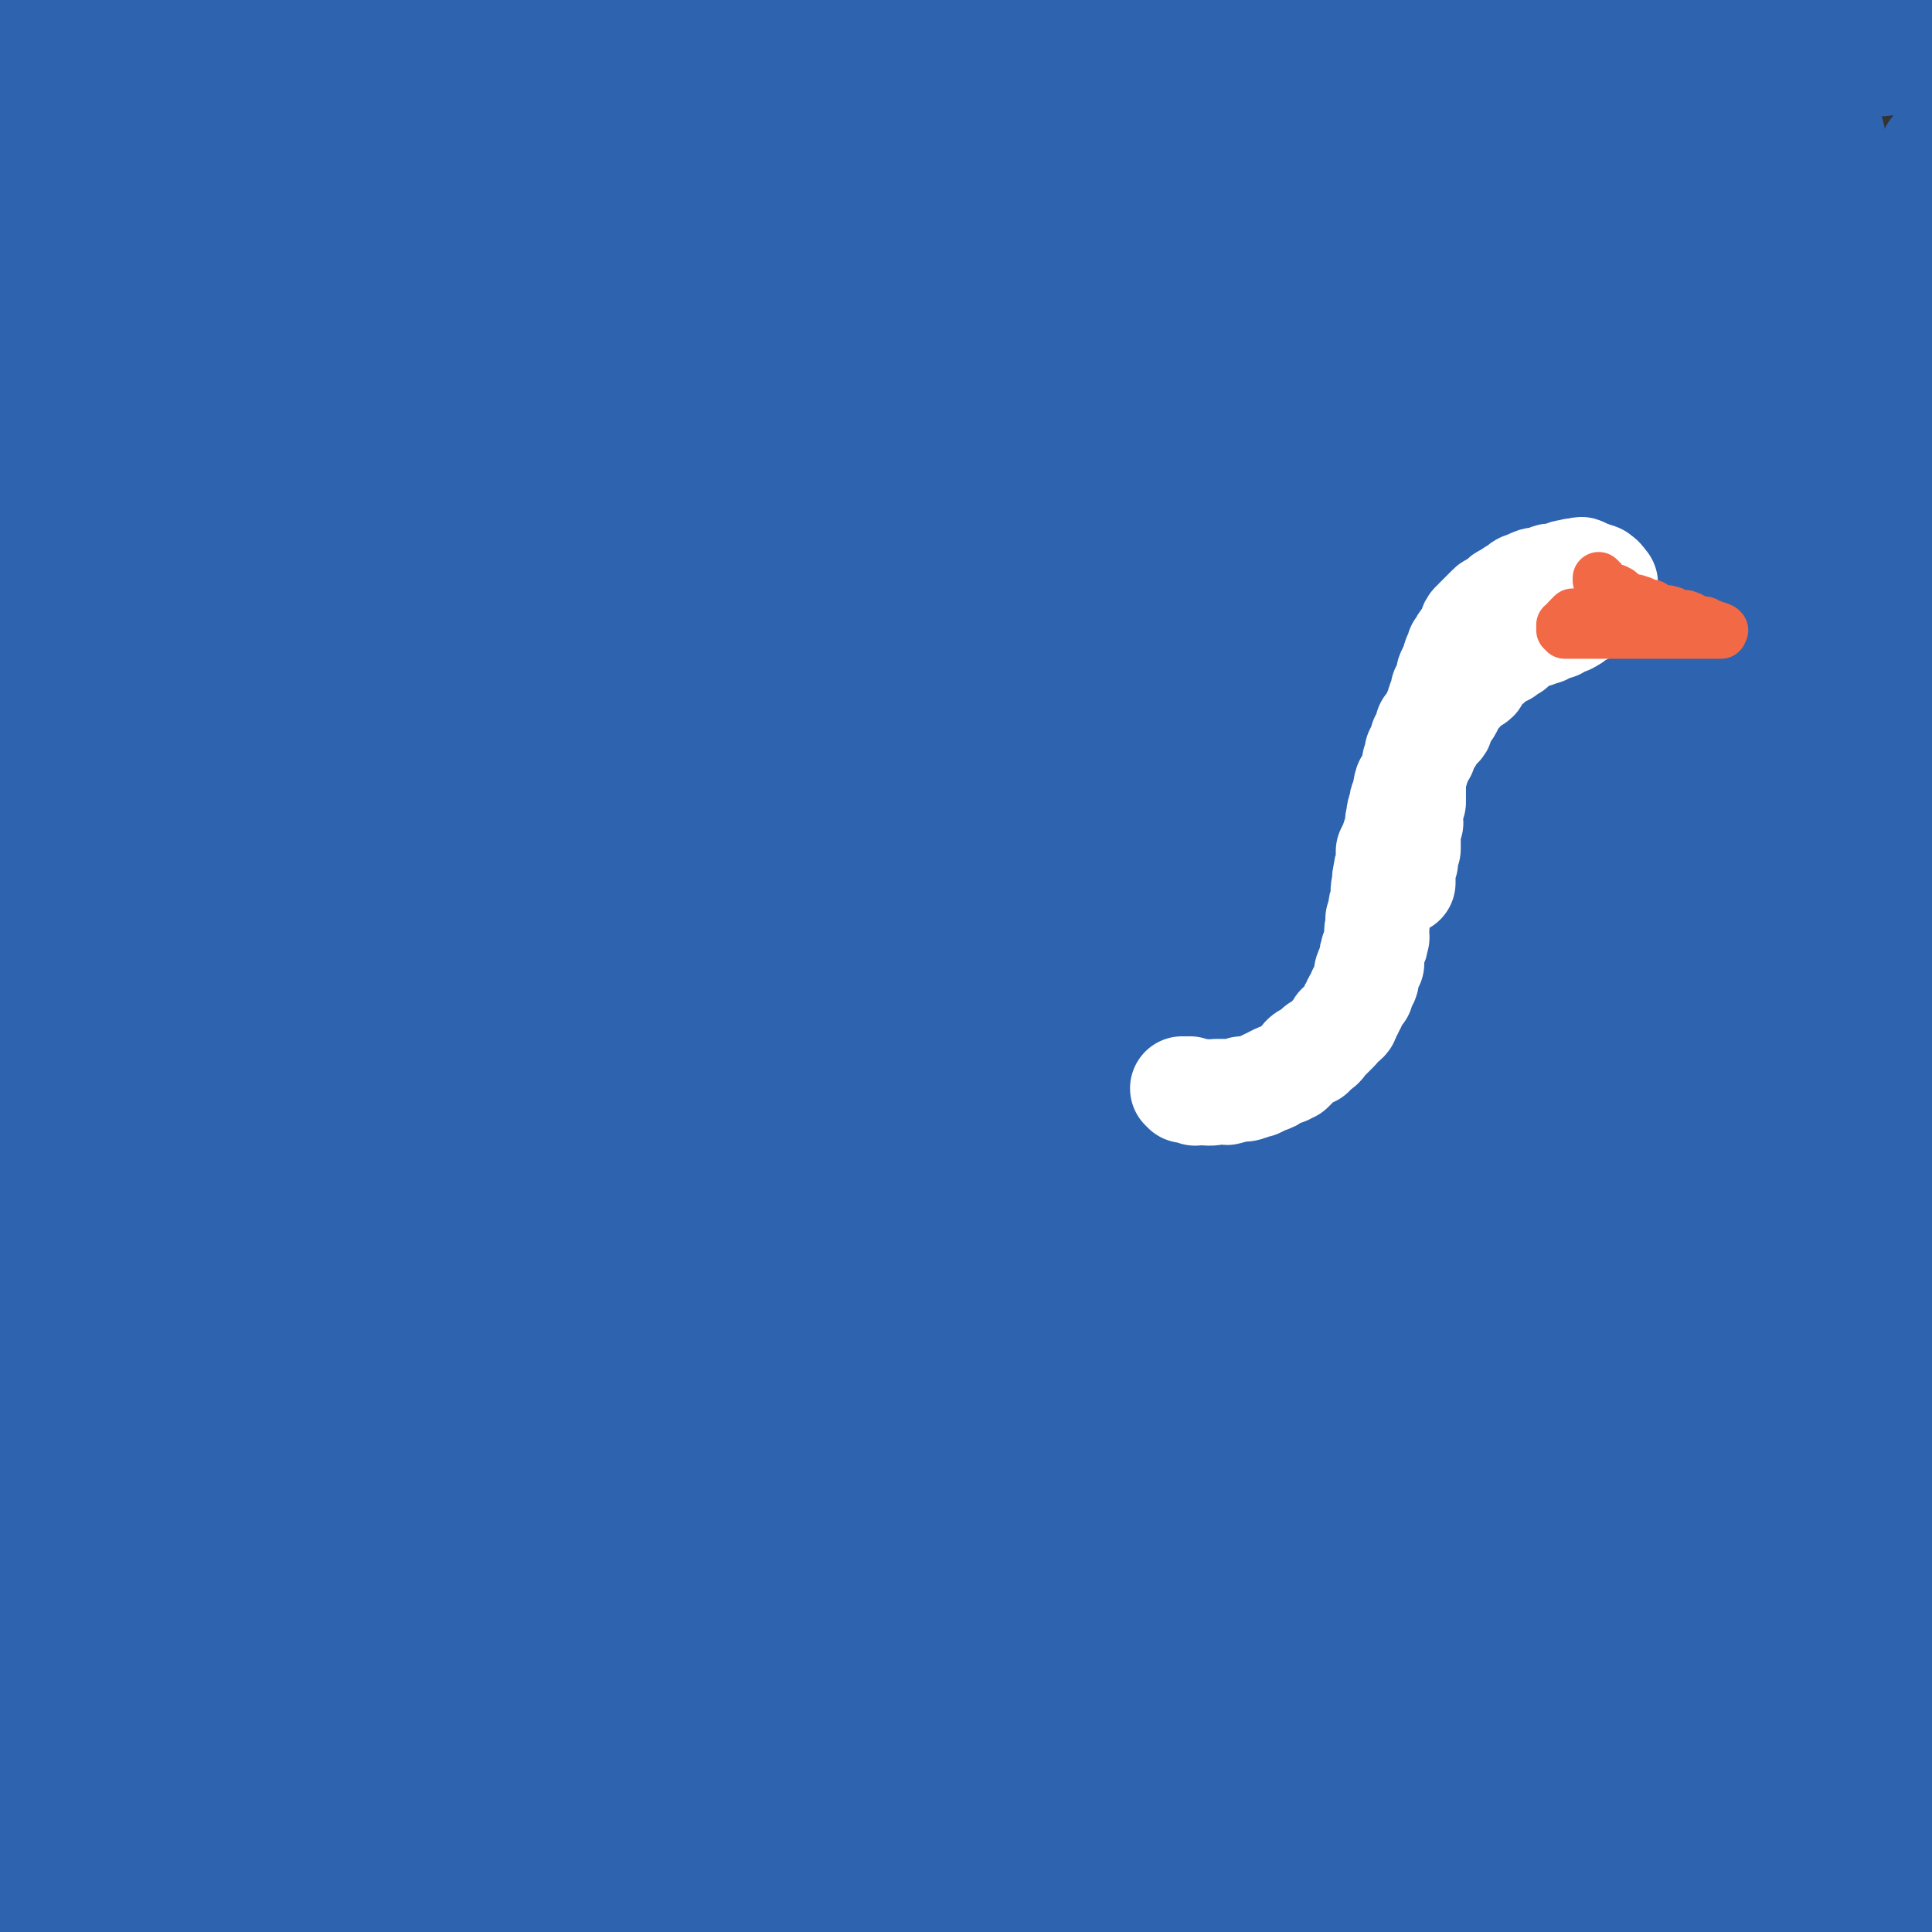
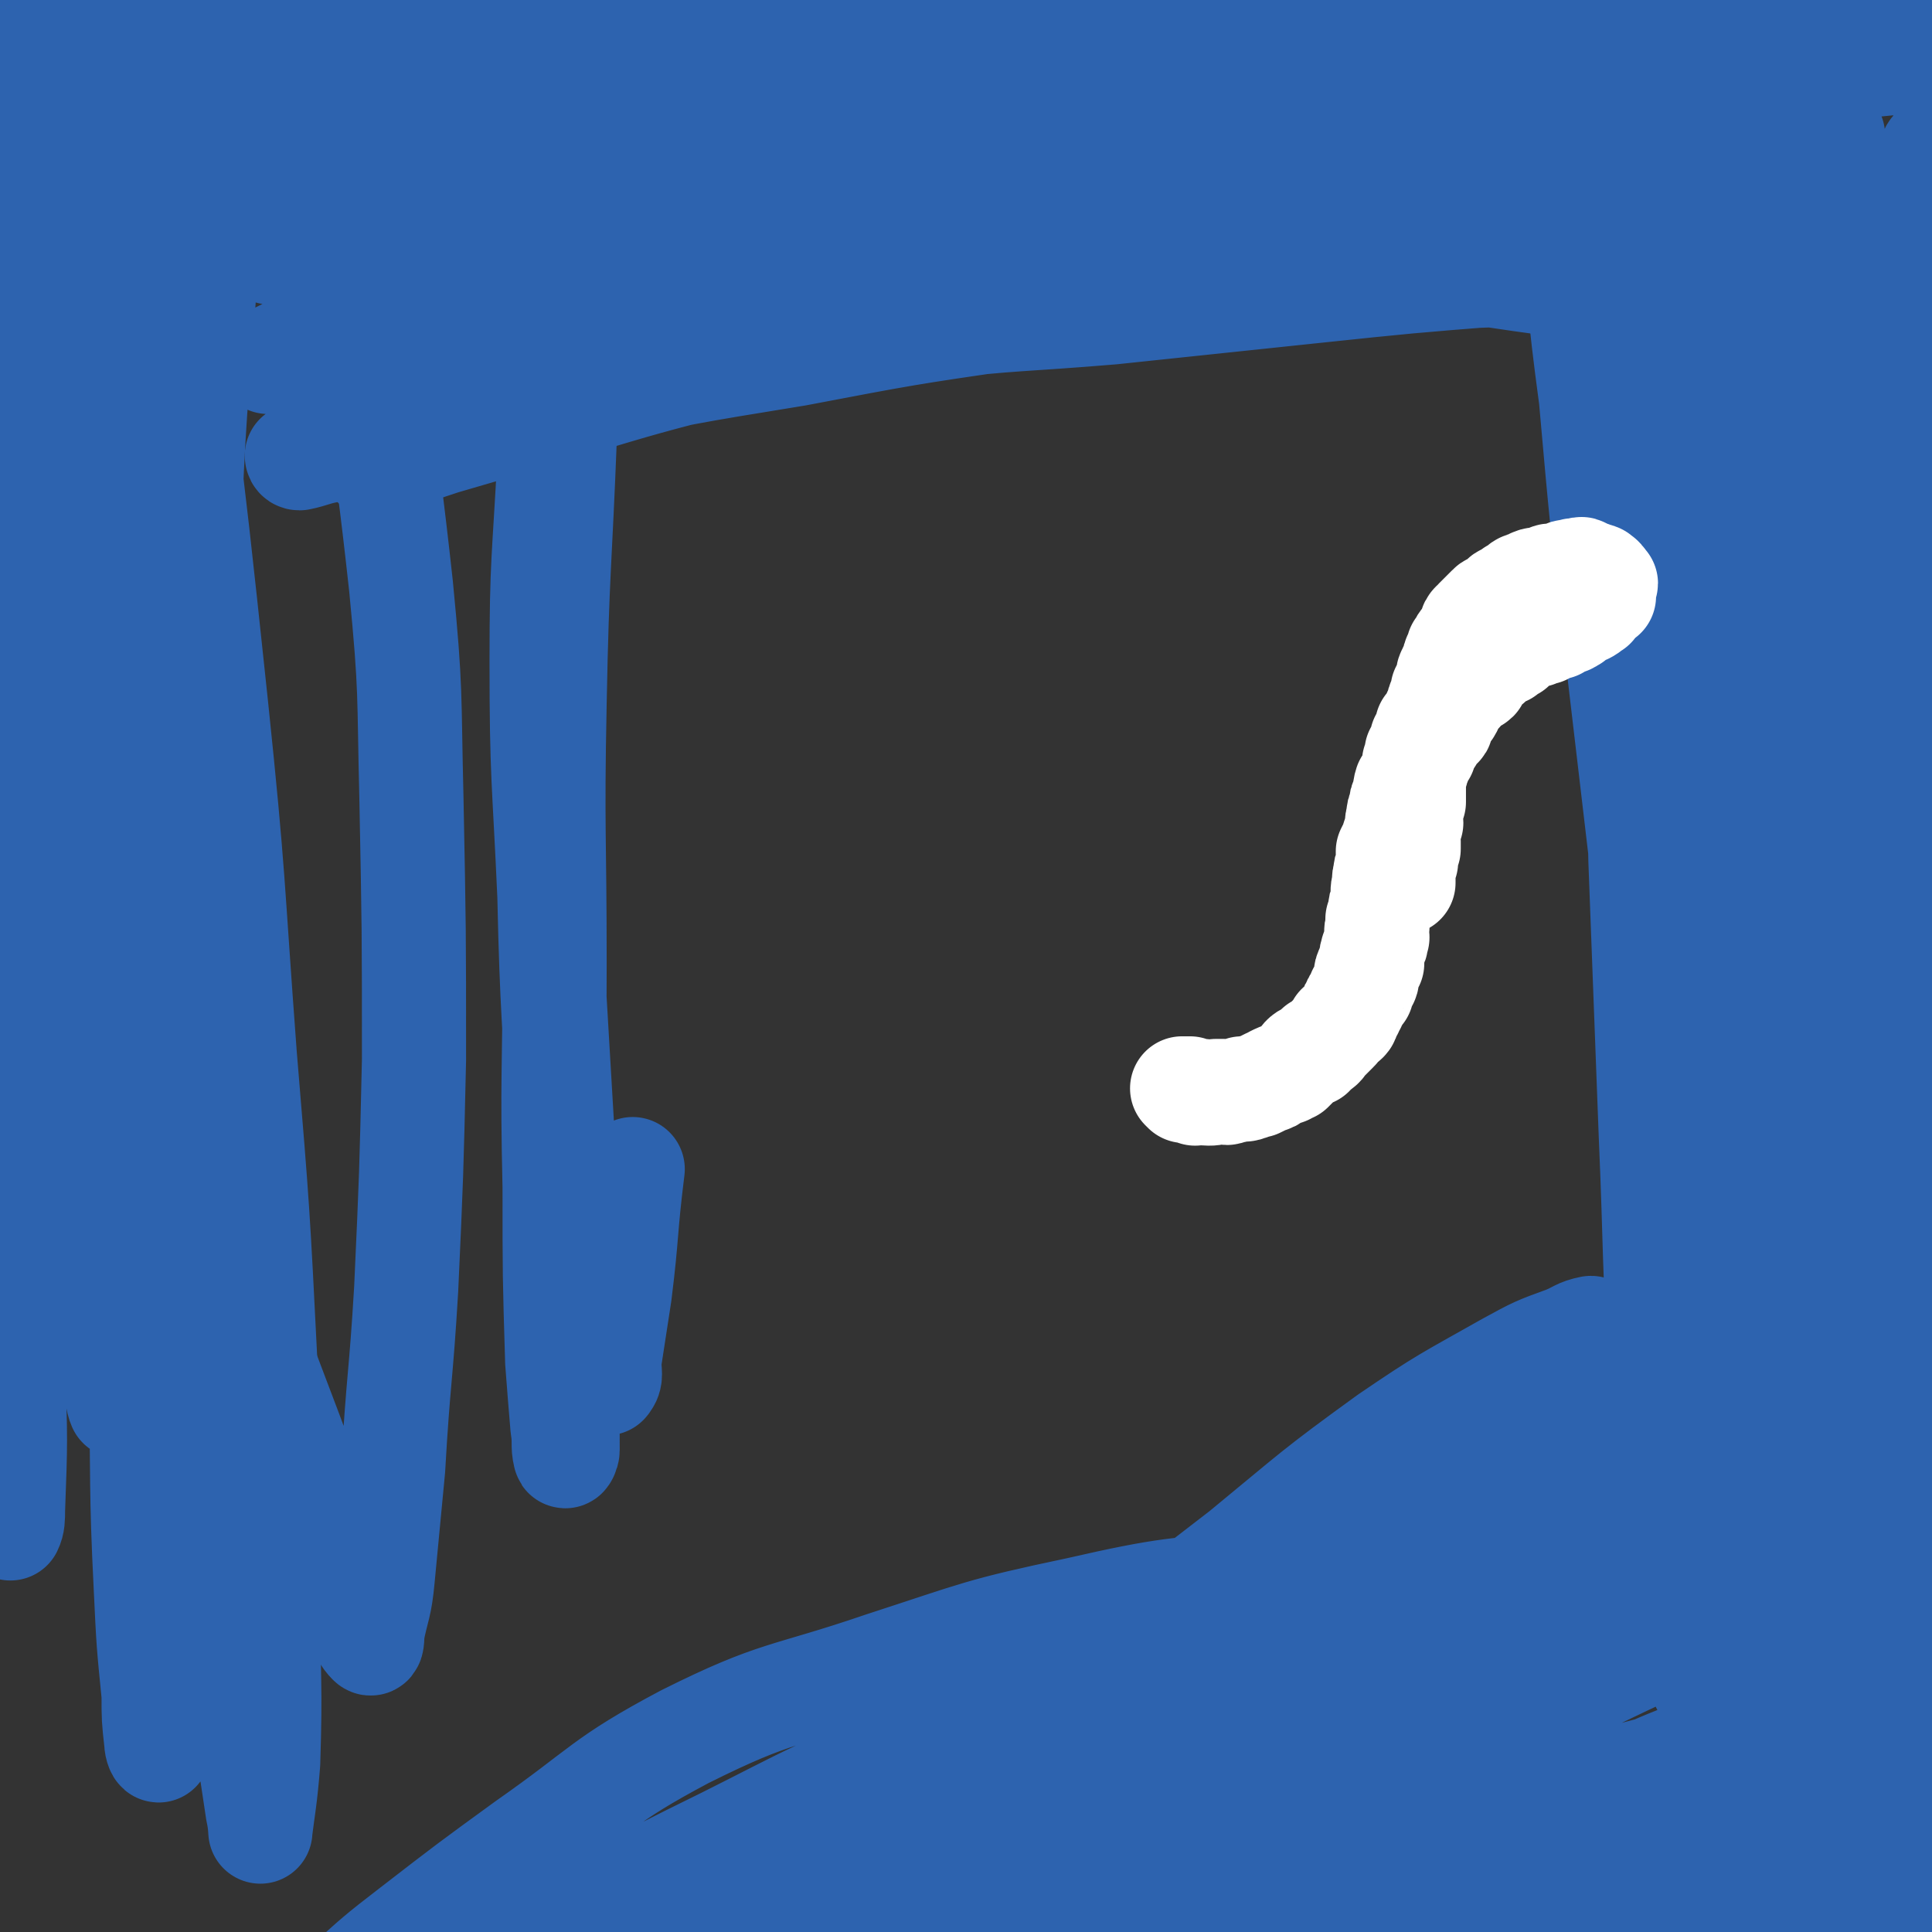
<svg xmlns="http://www.w3.org/2000/svg" viewBox="0 0 742 742" version="1.1">
  <rect x="0" y="0" width="742" height="742" fill="#333333" stroke="none" />
  <g fill="none" stroke="#2D63AF" stroke-width="40" stroke-linecap="round" stroke-linejoin="round">
    <path d="M67,412c0,0 0,-1 -1,-1 -1,1 -1,2 -3,3 -1,1 -1,1 -2,0 -1,0 -1,-1 -1,-2 -2,-11 -2,-11 -3,-22 -2,-18 -3,-18 -4,-37 -1,-43 -2,-43 -1,-86 1,-40 1,-40 4,-80 2,-36 0,-36 5,-72 3,-25 5,-25 11,-50 3,-13 2,-14 7,-26 1,-4 4,-10 5,-8 1,5 -1,11 -2,21 -2,26 -2,26 -3,52 -3,45 -4,45 -6,91 -2,53 -1,53 -3,107 -3,48 -3,48 -6,96 -3,38 -3,38 -7,76 -2,21 -2,21 -6,42 -2,10 -2,10 -4,20 -1,2 -1,5 -1,4 -1,-2 -1,-5 -2,-11 -2,-34 -1,-34 -5,-68 -4,-42 -6,-42 -10,-84 -4,-44 -4,-44 -7,-88 -4,-46 -4,-46 -7,-92 -2,-41 -2,-41 -4,-81 -1,-32 0,-32 -1,-64 0,-14 1,-14 1,-29 0,-8 0,-11 0,-16 0,-2 0,2 0,4 -1,30 -2,30 -3,60 -1,47 -1,47 -2,94 -1,57 -1,57 -1,115 -1,54 -1,54 -2,107 0,45 0,45 -1,91 -1,32 -1,32 -1,63 -1,18 -1,18 0,35 0,4 1,4 2,9 0,1 1,2 1,2 1,-2 1,-4 1,-7 1,-27 1,-27 0,-55 -1,-43 0,-43 -2,-86 -3,-49 -5,-49 -7,-98 -3,-49 -3,-49 -4,-98 -1,-45 -1,-45 0,-90 1,-38 -1,-38 3,-76 2,-23 3,-22 8,-44 4,-15 3,-15 8,-29 2,-4 4,-9 5,-7 4,4 3,10 5,20 3,28 3,28 6,56 5,52 6,51 10,103 5,59 4,59 7,119 3,65 3,65 6,130 2,52 2,52 4,104 1,41 0,41 2,81 1,21 1,21 3,41 0,9 0,9 1,18 0,2 1,4 1,3 1,-12 1,-14 1,-28 -1,-32 -2,-32 -3,-64 -3,-50 -2,-50 -6,-100 -4,-54 -6,-54 -9,-108 -3,-46 -3,-46 -4,-92 -1,-44 -2,-44 -1,-87 0,-30 1,-30 3,-60 2,-26 1,-26 4,-52 1,-14 1,-14 4,-29 1,-4 2,-6 3,-8 1,-1 1,2 2,4 3,13 3,13 5,26 4,32 4,33 8,65 8,66 8,66 15,132 7,67 6,67 11,134 5,60 5,60 8,120 2,45 0,45 1,89 0,32 1,32 0,63 -1,13 -2,18 -3,26 0,2 0,-3 -1,-7 -3,-20 -3,-20 -6,-40 -7,-42 -6,-42 -14,-84 -10,-57 -12,-57 -21,-114 -10,-55 -9,-55 -17,-110 -7,-52 -8,-52 -13,-105 -4,-44 -3,-44 -3,-88 0,-40 -1,-40 2,-79 2,-33 4,-33 7,-65 " />
    <path d="M138,99c0,0 -1,-1 -1,-1 8,62 10,63 17,127 4,41 3,41 4,81 1,51 1,51 1,101 -1,44 -1,44 -3,88 -2,34 -3,34 -5,69 -2,21 -2,21 -4,42 -1,11 -2,11 -4,21 0,2 0,5 -1,4 -2,-2 -3,-4 -5,-9 -7,-17 -6,-17 -12,-35 -23,-65 -26,-65 -46,-131 -13,-46 -10,-47 -19,-94 -9,-44 -10,-44 -15,-89 -6,-42 -6,-42 -7,-85 -1,-39 1,-39 4,-78 4,-32 4,-32 10,-63 3,-17 4,-17 9,-34 " />
-     <path d="M155,103c0,0 -1,-1 -1,-1 5,44 7,45 10,90 3,43 2,43 2,87 0,49 0,49 -2,99 -1,37 -1,37 -4,75 -2,27 -1,27 -5,54 -2,10 -3,10 -7,20 -1,5 -2,8 -5,8 -2,0 -4,-3 -5,-7 -10,-26 -10,-26 -18,-53 -11,-36 -12,-35 -21,-72 -10,-41 -10,-41 -17,-83 -6,-41 -6,-41 -10,-83 -3,-37 -3,-37 -3,-75 0,-30 0,-30 3,-59 1,-18 2,-18 6,-35 3,-9 3,-9 7,-19 1,-3 1,-4 2,-5 1,-1 2,1 3,2 6,24 6,24 10,48 7,37 8,37 13,74 7,47 6,47 11,95 6,54 6,54 11,108 4,46 3,46 7,93 3,40 4,40 6,80 2,22 1,22 2,44 0,13 0,13 1,27 0,4 0,8 0,8 0,0 0,-5 -1,-9 -3,-21 -3,-21 -6,-41 -7,-39 -8,-39 -14,-79 -8,-50 -8,-50 -14,-100 -6,-47 -6,-47 -10,-94 -4,-44 -4,-44 -7,-89 -1,-36 -2,-37 -1,-73 0,-31 1,-31 3,-62 1,-20 2,-20 4,-40 1,-11 1,-11 2,-22 0,0 0,0 0,0 0,-1 0,0 0,0 1,13 1,13 1,26 2,42 1,42 3,83 3,50 3,50 6,100 4,48 4,48 8,96 3,47 3,47 6,94 2,37 1,37 4,74 2,28 3,28 5,56 1,15 0,15 0,29 1,7 1,7 1,14 0,0 0,0 0,0 0,-2 0,-2 0,-4 -5,-32 -6,-32 -11,-64 -8,-42 -7,-42 -16,-83 -8,-43 -10,-42 -18,-85 -8,-45 -7,-45 -14,-89 -5,-40 -6,-40 -10,-80 -4,-35 -3,-35 -5,-71 -1,-28 -1,-28 -1,-55 0,-25 0,-25 1,-50 " />
    <path d="M187,19c0,0 -1,-1 -1,-1 14,14 16,15 30,30 6,6 6,6 10,13 2,3 2,4 1,7 -2,5 -2,6 -6,8 -8,5 -9,5 -19,6 -17,3 -18,3 -36,2 -20,-1 -21,-1 -41,-6 -21,-4 -22,-3 -42,-12 -18,-8 -17,-10 -34,-20 -13,-9 -13,-8 -25,-18 -8,-6 -9,-6 -15,-14 -3,-3 -3,-5 -2,-8 1,-4 3,-4 7,-5 11,-2 11,-1 22,-1 22,-2 22,-3 43,-3 34,-1 34,0 67,1 31,1 31,1 62,4 30,2 30,1 59,5 29,4 29,5 58,9 27,4 27,4 54,6 23,2 23,1 47,2 15,0 15,0 29,0 10,0 10,0 20,-1 4,-1 7,0 8,-1 1,-1 -2,-2 -4,-2 -9,-4 -8,-5 -17,-7 -17,-4 -17,-3 -35,-5 -26,-3 -26,-4 -53,-5 -28,-2 -28,-2 -56,-2 -29,0 -29,1 -59,3 -26,1 -26,0 -52,3 -27,5 -27,7 -54,12 -21,5 -21,4 -43,8 -15,3 -15,3 -30,6 -7,2 -7,3 -14,5 -3,0 -3,0 -7,1 0,0 -1,0 -1,0 4,0 5,1 9,1 13,0 13,-1 25,-1 23,0 23,0 47,0 35,-1 35,-2 70,-2 35,-1 35,0 70,0 36,0 36,-1 72,0 33,1 33,2 66,4 30,2 30,1 60,4 24,2 24,2 49,5 16,2 16,2 33,3 7,1 7,1 14,2 3,0 6,0 7,0 0,0 -3,0 -6,0 -17,-2 -17,-3 -33,-5 -24,-2 -24,-1 -48,-4 -30,-2 -30,-4 -60,-5 -32,-1 -32,0 -64,1 -30,0 -30,0 -60,1 -30,1 -30,1 -60,3 -26,1 -26,1 -51,2 -22,1 -22,1 -44,2 -15,0 -16,0 -31,0 -6,0 -6,1 -12,1 -3,0 -4,-1 -6,0 -1,0 -1,1 0,1 4,1 5,0 10,1 23,5 23,6 46,9 30,5 30,4 59,8 34,4 34,4 67,8 38,4 38,4 75,7 36,3 36,3 72,7 35,3 35,2 70,6 32,3 32,4 64,7 27,4 27,4 54,7 22,3 22,3 43,5 8,2 8,2 17,3 3,1 6,1 6,1 1,0 -2,0 -5,0 -19,-3 -19,-3 -38,-6 -28,-5 -28,-5 -57,-11 -35,-6 -35,-7 -70,-13 -37,-6 -37,-6 -73,-11 -39,-4 -39,-4 -78,-6 -35,-1 -35,-2 -71,-1 -32,0 -32,0 -64,3 -25,2 -25,3 -50,6 -21,3 -21,2 -41,5 -14,3 -14,2 -28,6 -3,0 -3,1 -7,2 -1,1 -3,2 -2,2 0,0 2,0 4,0 14,0 14,0 29,0 27,-1 27,-1 54,-2 37,-1 37,-2 74,-3 36,-1 36,-1 73,-1 46,0 46,0 92,1 40,0 40,0 80,1 36,1 36,1 73,3 32,2 31,3 63,5 23,3 23,3 46,4 12,1 12,0 25,0 1,0 2,0 3,0 0,-1 -1,-2 -2,-2 -11,-4 -11,-3 -23,-6 -28,-7 -28,-8 -57,-14 -34,-6 -34,-6 -68,-11 -36,-4 -36,-5 -73,-7 -39,-3 -39,-2 -78,-1 -36,1 -36,1 -72,5 -34,4 -35,4 -68,10 -30,6 -30,6 -59,14 -28,8 -27,9 -54,19 -20,7 -20,7 -39,14 -10,5 -10,5 -20,10 -2,1 -3,1 -4,3 0,0 1,0 2,0 7,-1 7,-2 15,-3 28,-5 28,-5 56,-10 35,-5 35,-6 71,-11 39,-6 39,-6 78,-12 40,-6 40,-6 81,-11 39,-4 39,-4 77,-7 37,-3 37,-3 74,-4 28,-1 28,-1 57,-2 22,0 22,1 44,0 14,-1 14,-2 28,-3 4,0 7,1 8,1 1,0 -1,-1 -3,-1 -8,0 -9,0 -17,0 -21,0 -21,-1 -42,0 -41,1 -41,1 -81,4 -41,3 -41,3 -81,8 -41,5 -41,4 -81,11 -37,6 -37,7 -74,15 -34,7 -34,6 -68,14 -29,7 -29,8 -58,17 -20,7 -19,7 -39,15 -12,5 -12,4 -25,10 -6,2 -6,2 -11,5 0,0 0,1 1,1 5,-1 6,-2 12,-3 18,-4 18,-4 36,-8 29,-6 29,-7 58,-13 42,-9 42,-9 85,-16 42,-8 42,-8 83,-14 37,-5 37,-4 74,-8 38,-3 38,-4 76,-6 33,-3 33,-2 67,-3 27,-1 27,-1 54,-2 15,0 15,0 29,-1 7,0 7,0 14,-1 2,0 5,-1 4,-2 -7,0 -10,0 -20,0 -21,0 -21,1 -43,2 -33,2 -33,1 -65,4 -38,3 -38,3 -76,7 -38,4 -38,4 -76,8 -36,3 -36,2 -71,6 -32,4 -32,3 -63,8 -29,5 -29,5 -58,12 -23,6 -23,5 -45,13 -17,5 -16,6 -32,13 -5,2 -5,2 -10,4 -2,1 -4,1 -5,2 0,0 1,0 2,0 13,-4 13,-4 25,-8 24,-7 24,-7 48,-14 30,-9 30,-9 61,-17 33,-9 33,-9 66,-17 33,-9 33,-9 65,-17 32,-8 32,-9 64,-16 33,-7 33,-6 65,-11 30,-5 30,-5 60,-10 26,-3 26,-3 53,-6 18,-3 18,-2 36,-5 5,-1 6,-1 11,-3 3,-1 5,-1 5,-2 0,-1 -3,-1 -5,-2 -16,-2 -16,-2 -32,-4 -22,-4 -22,-4 -43,-7 -25,-3 -25,-3 -51,-6 -25,-4 -25,-5 -50,-9 -22,-3 -22,-2 -45,-6 -19,-4 -19,-5 -37,-8 -12,-2 -12,-2 -24,-2 -8,-1 -8,-1 -15,-1 -3,0 -3,0 -6,0 0,0 0,0 0,0 5,0 5,0 9,0 11,-1 11,-2 22,-3 19,-1 19,0 38,-1 26,0 26,-1 52,-2 24,-1 24,-1 49,-1 25,0 25,-1 49,0 24,1 24,1 47,3 21,1 21,1 43,3 17,2 17,1 34,4 9,2 8,4 16,6 5,1 6,1 11,2 2,0 3,1 3,1 1,1 -1,0 -2,1 -5,0 -5,0 -11,1 -13,1 -13,1 -27,3 -20,2 -20,2 -40,3 -29,2 -29,1 -58,2 -24,0 -24,0 -48,0 -21,0 -21,2 -41,0 -15,-1 -15,-3 -30,-6 -10,-1 -10,-1 -20,-2 -5,-1 -6,0 -9,-2 -1,0 0,-1 1,-1 2,-1 2,0 5,-1 8,-3 8,-4 17,-6 19,-3 19,-3 39,-5 20,-2 20,-3 41,-4 22,-2 22,-1 45,-1 21,-1 21,-1 42,-1 19,0 19,0 39,0 17,0 17,1 34,1 13,0 13,0 25,0 9,0 9,1 18,2 5,0 5,0 9,1 1,1 3,1 3,1 0,1 -2,1 -2,2 -5,5 -5,6 -10,12 -10,10 -12,8 -22,19 -17,16 -18,16 -33,33 -16,18 -16,18 -29,37 -12,17 -12,17 -21,36 -8,15 -7,15 -13,31 -5,13 -5,13 -8,26 -2,10 -2,10 -2,20 0,4 1,4 2,8 1,2 0,2 1,4 1,0 3,1 3,0 1,-4 0,-5 1,-9 3,-21 3,-21 6,-42 3,-26 4,-26 5,-52 2,-24 0,-24 1,-48 1,-18 2,-18 4,-36 1,-11 1,-11 3,-21 1,-5 1,-5 2,-10 1,0 1,0 1,0 2,4 2,5 3,10 1,15 0,15 2,30 5,34 5,34 11,67 6,35 6,35 14,70 6,33 7,33 14,67 6,28 7,28 13,56 4,23 4,23 7,45 2,15 2,15 4,31 1,6 2,7 1,11 0,2 -2,1 -3,0 -3,-4 -3,-4 -4,-9 -7,-20 -9,-20 -13,-40 -9,-42 -10,-43 -14,-85 -4,-37 -3,-38 -3,-75 1,-33 0,-34 5,-66 3,-22 5,-21 10,-43 4,-15 4,-15 8,-30 2,-6 2,-6 4,-12 0,0 0,-1 0,-1 0,1 0,1 0,2 0,8 0,8 -1,16 -1,20 -2,20 -3,39 -1,45 -1,45 -1,91 1,41 1,41 3,83 2,41 2,41 4,82 2,39 1,39 3,78 1,31 2,31 3,62 0,21 0,21 -1,41 0,7 0,7 -1,14 -1,3 -2,6 -3,6 0,0 1,-3 0,-7 -3,-21 -4,-21 -8,-43 -5,-33 -6,-33 -9,-66 -4,-37 -4,-37 -7,-74 -2,-42 -2,-42 -2,-83 -1,-39 -1,-39 0,-77 1,-33 1,-34 4,-67 2,-22 4,-22 7,-45 2,-12 1,-13 3,-25 1,-5 2,-4 3,-9 0,0 -1,-2 -1,-1 -1,16 -1,18 -2,35 -3,32 -3,32 -4,64 -2,46 -2,46 -3,92 -1,49 -1,49 -1,98 -1,45 -1,45 -2,91 0,38 1,38 0,77 0,24 0,24 -1,49 -1,16 0,16 -2,33 0,7 -1,8 -2,13 -1,1 -1,0 -1,-1 -2,-10 -2,-10 -4,-20 -5,-25 -5,-25 -10,-51 -8,-38 -9,-38 -16,-76 -9,-49 -8,-49 -16,-97 -7,-44 -7,-44 -12,-87 -5,-40 -6,-40 -8,-79 -2,-36 -1,-36 0,-72 0,-28 0,-28 1,-56 0,-17 0,-17 1,-34 0,-3 0,-4 1,-6 0,-1 2,-1 2,0 0,9 -1,10 -1,20 2,38 2,38 4,76 2,49 2,49 5,98 3,52 3,52 6,105 3,48 3,48 7,95 3,43 3,43 6,85 3,34 2,34 6,68 2,22 3,22 6,44 1,10 0,10 2,19 1,3 2,4 3,6 0,0 -1,0 -1,-1 -2,-26 -1,-26 -3,-52 -3,-39 -3,-39 -6,-79 -4,-45 -6,-44 -9,-90 -2,-43 -1,-43 -2,-86 -1,-41 -1,-41 -1,-81 1,-34 1,-35 3,-69 1,-21 2,-21 4,-42 1,-14 2,-14 2,-27 1,-4 1,-6 0,-7 0,-1 0,2 0,4 -2,12 -2,11 -4,24 -2,26 -1,26 -3,53 -4,43 -6,42 -7,85 -2,54 1,54 0,109 0,46 -1,46 -1,93 0,39 0,39 0,78 1,28 1,28 2,57 1,21 2,21 4,41 1,10 0,12 2,19 1,1 2,0 3,-2 2,-4 1,-4 2,-9 2,-20 3,-20 4,-40 1,-42 -1,-42 -1,-85 -1,-44 -2,-44 -3,-88 -1,-45 -1,-45 -1,-89 0,-40 0,-41 1,-81 1,-35 2,-35 4,-70 2,-28 2,-28 5,-56 3,-17 3,-17 6,-34 2,-10 1,-10 3,-19 1,-3 1,-5 2,-5 0,1 -1,3 -1,6 -2,17 -3,17 -4,35 -2,35 -2,35 -3,71 -2,51 -3,51 -3,101 1,54 3,54 7,108 3,49 4,49 7,99 3,41 1,41 5,83 3,26 4,26 8,53 3,18 1,19 4,37 2,7 3,9 4,14 1,1 0,-1 0,-2 0,-10 0,-10 -1,-19 -2,-27 -2,-27 -5,-53 -4,-42 -3,-42 -9,-83 -7,-54 -9,-53 -17,-107 -7,-47 -7,-47 -13,-94 -5,-45 -6,-45 -8,-89 -2,-38 -1,-38 -1,-76 1,-30 1,-30 3,-60 1,-20 1,-20 2,-40 1,-4 1,-4 1,-8 0,0 1,-1 0,-1 -1,0 -1,1 -2,3 " />
    <path d="M667,381c0,0 -1,-2 -1,-1 3,73 2,74 6,148 3,36 3,37 8,73 3,25 4,25 9,49 2,7 2,7 5,14 1,2 3,4 3,2 0,-8 -2,-11 -4,-22 -4,-39 -3,-40 -8,-79 -5,-46 -6,-46 -12,-92 -7,-50 -8,-50 -15,-100 -6,-49 -6,-49 -10,-99 -4,-45 -4,-45 -7,-90 -2,-38 -3,-38 -4,-76 0,-26 2,-26 3,-51 1,-16 0,-16 1,-33 1,-8 2,-12 2,-15 0,-2 -1,2 -1,5 -2,15 -2,15 -3,30 -3,34 -4,34 -6,67 -3,49 -4,49 -5,97 0,61 1,61 2,122 2,53 2,53 4,106 2,46 1,46 4,92 2,31 2,31 6,62 2,20 3,20 6,41 2,8 2,12 4,16 0,1 0,-3 0,-6 0,-11 0,-11 0,-23 1,-31 2,-31 0,-62 -3,-54 -4,-54 -10,-108 -5,-52 -6,-52 -12,-104 -6,-51 -6,-51 -12,-102 -5,-44 -5,-44 -9,-89 -5,-37 -4,-37 -8,-74 -3,-27 -3,-27 -7,-53 -1,-11 -2,-11 -4,-21 " />
-     <path d="M576,103c0,0 -1,-1 -1,-1 -1,48 -2,50 -1,99 1,57 1,57 5,114 3,55 4,55 9,110 4,48 5,48 10,96 4,37 4,37 9,74 3,19 4,19 8,36 2,9 2,9 6,17 0,2 2,4 2,3 1,-13 1,-16 0,-32 0,-34 0,-34 -2,-69 -4,-51 -3,-51 -8,-103 -6,-52 -8,-51 -14,-103 -6,-57 -6,-57 -11,-114 -4,-48 -3,-49 -7,-97 -2,-39 -1,-39 -5,-79 -1,-23 -2,-22 -4,-45 0,-2 0,-2 -1,-4 " />
-     <path d="M556,152c0,0 -1,-1 -1,-1 4,79 3,80 10,159 5,68 6,68 14,136 5,43 5,43 12,86 6,35 5,35 13,69 5,22 6,22 13,43 3,9 3,13 6,18 1,1 2,-2 2,-4 2,-8 1,-8 2,-16 1,-24 2,-24 1,-48 -3,-50 -4,-50 -9,-101 -6,-48 -6,-48 -12,-96 -6,-47 -7,-47 -12,-94 -4,-42 -4,-42 -7,-84 -3,-35 -3,-35 -5,-71 -1,-30 -1,-30 -2,-59 -1,-14 -1,-14 -2,-27 0,-6 0,-6 -2,-11 0,-2 -2,-3 -2,-1 -4,20 -4,22 -6,44 -5,39 -6,39 -9,79 -5,50 -4,50 -7,101 -3,50 -4,50 -4,100 -1,50 0,50 1,99 0,36 0,36 1,72 0,23 0,23 1,46 0,4 0,5 1,8 0,0 0,-1 0,-1 0,-14 0,-14 0,-28 -3,-48 -4,-48 -7,-97 -4,-54 -4,-54 -8,-108 -4,-53 -5,-53 -8,-106 -2,-46 -1,-46 -1,-93 0,-39 0,-39 2,-79 0,-26 1,-26 2,-53 1,-10 0,-10 1,-20 0,-3 0,-7 0,-6 -1,2 -1,6 -2,13 -3,23 -4,23 -5,46 -4,56 -4,56 -6,113 -2,55 -2,55 -2,110 0,58 0,58 2,116 2,49 3,49 7,97 3,40 2,40 6,79 3,25 3,26 7,51 1,6 1,6 3,11 1,2 3,3 3,2 1,-8 0,-10 0,-21 -2,-42 -3,-42 -5,-84 -4,-52 -4,-52 -8,-104 -3,-52 -4,-52 -7,-105 -3,-45 -4,-45 -4,-90 -1,-49 -1,-49 0,-98 2,-36 2,-36 4,-72 1,-21 1,-21 3,-42 0,-4 1,-4 1,-8 0,-1 -2,-2 -2,-1 -2,13 -2,14 -4,28 -6,49 -6,49 -10,98 -5,54 -5,54 -7,109 -3,56 -3,56 -4,111 0,54 1,54 2,107 1,45 0,45 3,91 1,33 2,33 5,67 1,12 2,12 4,25 1,6 2,11 3,11 0,1 0,-4 0,-9 -4,-35 -4,-35 -8,-70 -6,-48 -7,-48 -13,-97 -7,-51 -7,-51 -13,-102 -6,-50 -6,-50 -11,-99 -4,-49 -4,-49 -7,-98 -2,-40 -2,-40 -4,-80 -1,-30 0,-30 -2,-60 -1,-13 -2,-13 -4,-25 -1,-5 -1,-9 -2,-10 0,0 0,4 -1,8 -4,36 -4,36 -7,72 -4,49 -5,49 -7,97 -2,54 -2,54 -2,108 0,54 0,54 2,107 1,48 1,48 4,96 2,39 2,39 6,78 3,25 4,25 8,49 1,9 1,9 3,18 1,3 3,6 3,5 1,-2 1,-6 1,-11 2,-34 3,-34 3,-69 1,-45 -1,-45 -2,-91 -1,-52 -1,-52 -2,-103 -2,-49 -2,-49 -3,-98 -1,-41 -1,-41 0,-83 0,-32 0,-32 1,-64 1,-15 1,-15 2,-29 1,-8 0,-8 1,-16 0,-1 0,-3 0,-2 -1,10 -1,11 -2,23 -2,30 -2,30 -3,61 -2,49 -2,49 -2,98 0,47 0,47 2,95 2,48 2,48 6,96 3,36 3,36 8,72 3,23 3,23 8,46 1,5 1,6 4,9 1,1 3,0 3,-1 4,-16 4,-16 6,-33 3,-42 2,-42 2,-85 1,-48 0,-48 -1,-97 0,-53 0,-53 -1,-105 0,-44 -1,-44 0,-87 0,-37 0,-37 2,-74 1,-26 1,-26 2,-52 1,-8 0,-8 0,-17 0,-4 0,-7 0,-7 -1,0 -2,3 -3,6 -4,22 -4,22 -7,44 -7,57 -8,57 -14,114 -5,54 -4,54 -7,107 -2,53 -2,53 -1,106 0,48 1,48 3,95 2,38 3,38 6,75 3,24 3,24 7,47 1,5 1,7 2,9 1,1 3,-1 3,-3 1,-17 0,-17 0,-34 -3,-47 -3,-47 -6,-93 -4,-53 -4,-53 -8,-105 -4,-54 -5,-54 -7,-108 -3,-49 -2,-49 -2,-99 0,-43 -1,-43 2,-86 1,-33 2,-33 5,-65 1,-14 0,-14 1,-28 1,-5 2,-10 1,-11 0,0 -1,5 -2,10 -6,28 -7,28 -11,56 -9,57 -9,57 -15,114 -5,55 -5,55 -8,110 -4,55 -4,55 -5,110 -1,46 0,46 1,92 1,36 1,36 3,71 1,21 1,21 2,41 1,4 1,8 1,8 1,0 1,-4 1,-7 -1,-21 -2,-21 -3,-42 -3,-46 -4,-46 -7,-92 -4,-47 -5,-47 -8,-94 -3,-49 -4,-49 -5,-97 -2,-44 -2,-44 -1,-88 1,-40 3,-40 5,-80 2,-29 0,-29 3,-57 1,-14 4,-15 6,-29 0,0 -2,-1 -2,0 -2,8 -2,9 -3,17 -3,31 -3,31 -5,62 -4,59 -5,59 -7,119 -3,58 -2,58 -2,117 -1,56 -2,56 1,112 2,45 4,45 8,90 3,34 3,34 7,67 2,17 2,17 5,34 0,3 2,8 2,6 0,-9 0,-14 -1,-28 -2,-29 -3,-29 -5,-59 -5,-48 -6,-48 -10,-96 -5,-59 -5,-59 -10,-118 -3,-51 -4,-51 -5,-102 -2,-45 -2,-45 -1,-91 1,-33 3,-33 5,-66 2,-23 1,-23 3,-47 1,-11 2,-12 3,-21 0,-1 -1,1 -1,2 -3,11 -3,11 -5,21 -5,29 -6,29 -9,57 -7,52 -6,53 -11,105 -4,50 -4,50 -5,101 -2,47 -1,47 0,95 0,36 1,36 3,72 1,26 1,26 3,51 0,11 0,11 1,22 0,2 1,6 1,4 0,-6 0,-10 0,-21 -1,-27 0,-27 -2,-54 -2,-46 -3,-46 -5,-92 -3,-51 -4,-51 -6,-102 -2,-46 -2,-46 -1,-93 0,-41 1,-41 4,-83 2,-28 2,-28 5,-56 1,-16 2,-16 3,-33 0,-7 0,-14 0,-15 -1,0 -2,7 -3,15 -5,23 -5,23 -9,46 -8,43 -9,43 -15,85 -6,52 -6,52 -10,103 -3,49 -3,49 -4,97 -1,46 -1,46 1,91 1,36 2,36 6,71 2,19 1,19 5,38 2,8 3,8 5,16 1,1 1,2 1,1 0,-19 0,-20 -1,-40 -2,-37 -2,-37 -4,-74 -3,-51 -4,-51 -7,-102 -2,-49 -3,-49 -4,-98 0,-45 0,-45 1,-89 0,-35 0,-35 2,-71 1,-17 2,-17 4,-35 1,-8 2,-8 2,-16 0,-1 -2,-2 -2,-1 -3,19 -3,20 -6,41 -4,41 -4,41 -8,83 -5,57 -6,57 -8,114 -1,54 0,54 2,108 1,55 1,55 5,109 3,42 4,42 9,84 3,29 3,29 8,57 1,5 1,6 3,10 1,1 2,1 2,0 -1,-16 -2,-17 -3,-33 -5,-49 -5,-49 -10,-97 -7,-54 -8,-54 -14,-108 -6,-54 -8,-54 -12,-108 -3,-49 -1,-49 0,-98 0,-42 0,-42 2,-84 1,-29 0,-29 2,-58 2,-13 3,-14 6,-27 0,0 0,1 0,1 -2,7 -2,7 -3,15 -4,28 -5,28 -8,57 -8,60 -8,60 -13,120 -5,54 -4,54 -6,109 -2,53 -3,53 -2,107 0,40 1,40 3,80 2,30 2,30 4,60 1,15 1,17 3,29 0,2 1,0 1,-2 2,-7 1,-7 2,-15 1,-23 1,-23 1,-46 0,-47 -1,-47 -2,-94 -1,-49 -1,-49 -1,-99 -1,-50 -1,-50 0,-100 0,-41 0,-41 3,-82 2,-35 2,-35 5,-71 2,-21 3,-21 4,-42 1,-6 2,-13 1,-13 0,-1 -2,6 -3,12 -4,21 -3,21 -6,43 -6,41 -7,41 -11,83 -5,56 -4,56 -7,112 -3,51 -4,51 -6,102 -2,45 -2,45 -2,90 0,27 2,27 2,55 1,16 1,16 1,32 0,5 0,11 0,10 -1,-2 0,-8 -1,-17 -2,-26 -3,-26 -5,-52 -4,-43 -4,-43 -8,-86 -4,-47 -6,-46 -9,-93 -3,-53 -2,-53 -2,-106 0,-47 0,-47 2,-93 2,-36 2,-37 7,-73 3,-20 5,-20 9,-39 2,-11 2,-11 4,-22 1,-1 1,-4 1,-3 -2,21 -3,24 -5,48 -5,43 -4,43 -8,86 -5,57 -6,57 -9,114 -3,51 -2,51 -4,101 -2,47 -3,47 -4,94 -2,37 -1,37 -2,75 0,19 1,19 1,37 0,9 0,9 0,18 0,0 0,0 0,0 0,-8 0,-8 0,-16 -3,-43 -3,-43 -6,-86 -3,-48 -4,-48 -6,-97 -3,-47 -4,-47 -4,-95 0,-48 2,-48 4,-95 3,-42 2,-42 7,-83 3,-30 3,-30 8,-60 1,-11 2,-11 3,-21 1,-4 1,-8 1,-7 -1,1 -1,5 -2,11 -5,37 -6,37 -10,74 -6,48 -7,48 -11,96 -3,50 -3,50 -5,101 -2,47 -2,47 -2,95 -1,40 -1,40 0,80 0,29 1,29 2,58 1,10 1,10 1,20 1,3 0,7 1,6 0,0 1,-4 1,-8 0,-20 0,-20 -2,-41 -3,-43 -3,-43 -6,-87 -3,-42 -4,-42 -6,-85 -2,-43 -3,-43 -4,-86 0,-34 1,-34 2,-68 2,-29 2,-29 4,-57 2,-19 2,-19 4,-37 0,-4 1,-4 1,-8 1,-2 1,-4 1,-3 -1,7 -1,9 -2,19 -3,38 -5,38 -7,77 -3,48 -3,48 -4,95 -2,48 -2,48 -3,95 0,42 0,42 1,85 0,34 1,34 2,68 0,20 0,20 0,41 0,7 0,13 0,14 0,1 -1,-4 -1,-9 -2,-17 -2,-17 -4,-34 -4,-36 -5,-36 -10,-72 -6,-47 -6,-47 -11,-95 -5,-43 -4,-43 -8,-87 -3,-39 -3,-39 -5,-78 -1,-30 0,-30 1,-59 0,-21 0,-21 1,-41 0,-8 0,-13 0,-17 0,-1 0,3 -1,6 -1,18 -1,18 -2,36 -3,39 -3,39 -5,78 -3,50 -5,51 -4,101 1,58 3,58 7,117 4,51 4,51 9,102 5,43 5,43 12,85 4,21 5,21 11,41 2,10 2,11 7,19 0,2 3,3 3,1 0,-23 -2,-26 -5,-51 -3,-39 -2,-40 -6,-79 -3,-35 -4,-35 -8,-70 0,-5 1,-5 1,-11 " />
    <path d="M213,109c0,0 -1,0 -1,-1 4,-25 5,-25 10,-50 0,-2 2,-6 2,-4 -1,15 -2,19 -3,38 -2,37 -2,37 -4,74 -2,52 -3,52 -4,104 -1,50 0,50 0,100 0,43 -1,43 0,86 0,34 0,34 1,67 1,13 1,13 2,25 1,6 0,7 1,11 0,1 1,-1 1,-2 0,-22 0,-23 -1,-45 -1,-38 -1,-38 -2,-75 -2,-47 -3,-47 -4,-93 -2,-45 -3,-45 -3,-90 0,-39 1,-39 3,-78 1,-31 2,-31 5,-62 2,-19 1,-19 3,-38 1,-6 1,-6 3,-12 0,-2 1,-4 1,-4 0,2 -1,4 -2,8 -3,31 -3,31 -5,61 -2,39 -2,39 -4,78 -1,41 -2,41 -2,83 0,38 1,38 2,77 2,34 2,34 4,68 2,27 2,27 5,54 2,13 2,13 6,26 1,7 1,7 4,14 1,1 2,3 2,2 2,-2 1,-4 1,-8 2,-13 2,-13 4,-26 3,-24 2,-24 5,-48 " />
-     <path d="M215,675c0,-1 -1,-1 -1,-1 0,-1 1,-1 1,-2 -1,-4 -2,-3 -3,-7 -1,-5 0,-5 -1,-11 -1,-8 -1,-8 -2,-17 -2,-10 -3,-10 -4,-20 -2,-12 -2,-12 -3,-23 -1,-13 -2,-13 -3,-26 0,-13 1,-13 0,-25 -1,-12 -2,-12 -3,-24 0,-9 1,-9 1,-17 0,-6 0,-6 0,-12 0,-3 0,-3 0,-6 0,0 0,0 0,0 -1,3 0,4 -1,7 -2,11 -2,11 -5,22 -5,20 -5,20 -10,40 -4,21 -4,21 -9,41 -4,16 -4,16 -9,33 -3,12 -3,12 -6,24 -2,6 -2,6 -4,13 0,3 0,4 0,7 -1,2 -1,4 -2,4 0,0 0,-1 0,-2 0,-5 1,-5 2,-11 1,-15 0,-15 2,-31 3,-22 4,-22 7,-44 5,-31 4,-31 8,-63 4,-25 4,-25 7,-50 2,-19 2,-19 5,-38 1,-11 2,-11 2,-23 1,-6 1,-6 1,-13 0,-1 0,-2 0,-3 0,0 0,1 0,1 -1,5 -2,5 -2,9 -3,15 -2,15 -4,29 -5,30 -5,30 -9,60 -3,31 -3,31 -6,62 -3,27 -3,27 -7,55 -3,19 -3,19 -7,38 -3,14 -3,14 -7,28 -2,7 -2,7 -5,14 -3,4 -3,4 -7,8 0,0 0,0 -1,0 -1,0 -1,0 -1,-1 -1,-1 -1,-1 -2,-3 -5,-18 -5,-18 -9,-37 -6,-25 -6,-25 -12,-50 -6,-28 -6,-28 -13,-55 -6,-26 -5,-27 -11,-53 -5,-20 -5,-20 -10,-41 -3,-12 -1,-13 -5,-25 -1,-3 -1,-2 -4,-4 -1,-1 -2,-3 -2,-2 -1,4 1,6 0,11 -3,22 -4,22 -8,45 -5,30 -5,30 -10,61 -5,35 -4,35 -10,70 -5,28 -5,28 -12,56 -4,16 -4,16 -9,32 -4,8 -4,8 -8,15 -2,3 -2,4 -4,6 0,0 0,-1 0,-2 -1,-2 -1,-2 -1,-5 -1,-12 0,-12 0,-24 -1,-25 -1,-25 -2,-50 0,-25 0,-25 0,-50 0,-24 0,-24 0,-47 0,-18 0,-18 1,-36 0,-13 0,-13 1,-26 0,-6 0,-6 1,-12 0,0 1,0 1,0 1,3 1,3 1,5 0,10 0,10 0,21 0,19 1,19 1,39 1,31 0,31 0,63 0,27 1,27 0,54 -1,22 -1,22 -3,44 -1,12 -1,12 -3,25 -1,7 -1,7 -3,13 -2,3 -3,4 -4,3 -2,0 -1,-2 -1,-5 -1,-10 -1,-10 -2,-20 -2,-21 -3,-21 -4,-42 -2,-28 -2,-28 -2,-56 0,-25 0,-25 2,-50 1,-22 1,-22 4,-43 2,-14 2,-14 6,-27 2,-8 2,-9 6,-16 2,-4 2,-5 5,-7 1,-1 2,0 2,1 2,10 1,10 2,20 2,20 2,20 4,41 2,30 2,30 3,59 2,27 1,27 2,54 0,20 0,20 0,39 0,12 -1,12 -2,24 0,2 0,2 0,4 0,1 0,1 0,1 0,-1 0,-1 0,-3 1,-14 2,-14 3,-28 2,-22 1,-22 4,-44 3,-25 3,-25 7,-49 2,-19 2,-19 6,-38 3,-15 4,-15 8,-29 2,-8 2,-9 5,-17 1,-2 3,-5 3,-4 1,0 0,3 0,6 -1,10 -1,10 -1,21 -2,21 -1,21 -3,43 -2,32 -2,32 -5,64 -3,28 -3,28 -7,55 -3,22 -3,22 -8,42 -2,9 -2,9 -5,18 -2,5 -1,5 -3,9 -1,1 -2,2 -1,1 0,-1 1,-2 1,-5 3,-10 4,-10 6,-20 4,-18 4,-18 8,-37 5,-22 4,-23 10,-45 7,-24 7,-24 15,-47 7,-18 7,-18 15,-35 5,-12 4,-13 10,-24 3,-4 4,-3 7,-7 2,-2 3,-3 4,-3 1,0 0,2 0,3 -3,20 -3,20 -6,39 -4,26 -3,26 -9,52 -6,27 -5,27 -13,54 -6,18 -7,17 -15,34 -5,13 -4,14 -11,26 -3,6 -4,6 -7,11 -1,1 -1,2 -1,3 -1,0 -1,-1 -1,-1 2,-7 3,-7 5,-14 5,-16 4,-16 9,-31 10,-30 9,-30 20,-59 9,-24 9,-24 21,-47 9,-19 9,-19 20,-37 7,-11 8,-10 17,-21 4,-4 4,-5 9,-9 2,-1 5,-2 5,0 -1,9 -3,11 -7,21 -7,21 -7,21 -15,42 -9,28 -8,28 -18,56 -8,24 -9,23 -17,46 -6,17 -5,17 -11,33 -4,8 -5,8 -8,15 -1,2 -1,3 0,3 1,0 2,-1 3,-3 5,-9 5,-10 10,-19 10,-18 10,-18 20,-36 17,-29 16,-30 33,-58 14,-22 14,-22 29,-43 13,-19 13,-19 28,-36 7,-9 7,-9 15,-16 4,-4 5,-5 9,-6 1,-1 2,1 2,2 -9,15 -11,14 -22,30 -16,23 -15,23 -31,46 -18,27 -18,27 -36,53 -12,19 -12,19 -24,38 -8,13 -9,12 -17,26 -3,7 -5,9 -6,14 0,2 3,0 5,-2 9,-5 9,-5 18,-11 21,-14 21,-14 41,-30 27,-20 27,-22 54,-42 31,-24 31,-24 63,-47 24,-18 24,-19 49,-34 17,-9 17,-9 35,-16 4,-2 5,-1 9,-1 1,1 3,2 2,3 -6,7 -8,7 -17,14 -26,22 -27,21 -53,43 -29,24 -29,24 -58,48 -26,21 -27,21 -53,42 -18,13 -18,14 -36,27 -11,8 -12,8 -23,15 -3,3 -7,6 -6,5 1,-1 5,-5 10,-9 14,-13 14,-13 28,-26 26,-22 26,-23 53,-45 27,-24 26,-25 55,-47 32,-24 32,-24 66,-45 25,-16 25,-15 51,-30 15,-8 15,-9 31,-16 3,-1 7,0 6,2 -2,3 -5,5 -11,9 -19,13 -20,12 -40,25 -37,24 -37,24 -75,48 -32,21 -32,21 -64,41 -26,17 -26,17 -53,32 -12,8 -12,8 -25,14 -6,3 -8,4 -11,4 -1,0 0,-1 1,-3 16,-18 16,-18 32,-36 22,-24 21,-25 44,-49 23,-23 23,-23 48,-45 22,-19 22,-19 46,-36 16,-11 17,-10 35,-19 8,-5 8,-4 16,-8 2,0 5,-1 4,0 -10,6 -13,7 -25,14 -22,14 -22,13 -43,28 -28,19 -28,20 -56,40 -23,17 -23,16 -45,33 -17,13 -17,14 -34,27 -10,7 -10,7 -19,14 -1,0 -2,0 -1,0 9,-8 10,-8 20,-16 24,-19 23,-19 47,-37 32,-25 32,-26 66,-49 28,-18 28,-18 57,-35 23,-13 23,-13 48,-24 12,-5 13,-5 26,-8 1,-1 3,1 2,2 -2,5 -3,5 -8,9 -20,16 -21,15 -40,31 -26,22 -25,23 -51,45 -39,33 -40,33 -80,66 -22,18 -23,17 -44,35 -7,6 -6,7 -12,12 -2,2 -5,4 -4,3 3,-1 6,-3 12,-7 30,-18 29,-18 59,-36 36,-23 36,-23 72,-45 35,-20 34,-22 69,-40 25,-13 26,-11 52,-20 16,-6 16,-5 33,-10 5,-1 10,-2 9,-1 0,2 -5,6 -12,9 -38,22 -39,20 -77,41 -42,24 -41,24 -82,49 -37,22 -38,21 -74,45 -28,18 -27,19 -55,39 -16,11 -18,9 -34,22 -5,5 -10,13 -8,13 5,-1 11,-7 23,-14 24,-14 24,-13 49,-27 42,-23 42,-24 84,-45 45,-23 45,-23 91,-43 41,-18 41,-18 83,-33 30,-11 30,-11 61,-20 11,-3 12,-2 24,-4 4,-1 9,-2 7,-1 -5,3 -11,4 -22,8 -28,8 -29,7 -57,16 -50,18 -50,18 -100,38 -40,17 -40,17 -79,36 -32,14 -32,14 -63,30 -14,7 -14,7 -28,15 -5,3 -8,5 -10,7 -1,0 2,-1 4,-2 25,-13 24,-14 49,-26 36,-18 36,-18 71,-35 37,-18 37,-19 74,-35 31,-13 32,-12 63,-23 23,-7 23,-7 46,-13 10,-2 15,-4 21,-4 1,0 -3,2 -6,4 -15,7 -15,7 -30,14 -29,13 -28,13 -57,27 -34,16 -34,15 -68,32 -27,13 -27,14 -54,28 -17,9 -17,9 -33,18 -7,3 -13,7 -13,8 0,0 6,-4 13,-7 21,-10 20,-11 41,-20 38,-18 39,-17 77,-34 43,-19 42,-20 86,-38 38,-15 38,-14 77,-27 28,-10 28,-10 58,-18 10,-3 10,-2 20,-4 3,0 3,0 5,-1 " />
    <path d="M369,693c0,-1 0,-2 -1,-1 -43,23 -44,23 -86,48 -17,10 -16,10 -32,20 -6,4 -7,6 -11,9 0,1 1,-1 2,-1 21,-10 22,-9 43,-19 32,-15 31,-16 63,-30 36,-17 36,-18 73,-33 34,-14 34,-13 69,-25 28,-9 28,-9 57,-17 17,-5 18,-5 35,-9 5,-1 10,-1 10,-1 0,1 -4,1 -9,2 -21,5 -21,5 -42,11 -38,10 -38,9 -76,20 -56,15 -56,15 -112,32 -45,14 -44,15 -89,29 -35,11 -35,11 -71,21 -19,6 -19,7 -39,11 -9,2 -9,1 -18,2 -1,0 -2,1 -2,0 11,-10 12,-11 25,-21 22,-17 22,-17 44,-33 30,-21 29,-24 61,-41 36,-18 38,-15 76,-28 37,-12 37,-13 75,-21 35,-8 36,-7 72,-11 26,-3 26,-2 52,-3 16,-1 16,0 33,-2 6,0 12,-3 11,-2 -1,0 -8,1 -16,3 -24,6 -24,6 -48,13 -41,12 -41,12 -82,26 -45,15 -45,14 -88,32 -42,17 -42,19 -83,39 -32,16 -32,17 -64,34 -22,12 -24,10 -44,24 -5,3 -3,5 -6,11 -1,1 -2,3 -1,2 8,-4 9,-6 19,-12 34,-19 34,-19 69,-37 41,-22 40,-22 81,-43 43,-22 42,-23 86,-42 40,-18 40,-17 81,-32 35,-13 35,-13 71,-24 26,-8 26,-7 52,-13 9,-2 9,-1 18,-1 2,0 4,0 3,0 -3,2 -6,1 -12,4 -24,11 -24,11 -47,23 -44,23 -44,23 -87,47 -35,20 -35,20 -69,41 -31,19 -31,19 -61,39 -18,12 -17,12 -35,25 -9,7 -9,7 -18,14 -2,2 -6,6 -4,5 10,-8 13,-12 28,-24 23,-18 24,-17 48,-36 33,-26 32,-27 65,-53 31,-24 31,-24 62,-48 27,-20 27,-20 55,-40 20,-14 20,-14 40,-27 11,-7 11,-8 22,-13 1,-1 3,0 2,0 -1,2 -2,2 -5,4 -16,10 -17,10 -33,20 -40,27 -40,27 -80,55 -36,24 -36,24 -72,49 -33,25 -32,26 -66,50 -20,15 -21,14 -42,29 -12,8 -12,9 -23,18 -3,2 -7,5 -5,4 6,-6 10,-10 20,-19 21,-21 21,-21 42,-41 30,-30 29,-31 61,-59 29,-27 30,-27 61,-51 28,-23 27,-23 56,-44 22,-15 23,-15 46,-28 11,-6 11,-6 22,-10 5,-2 5,-3 10,-4 1,0 1,1 0,2 -4,3 -5,3 -10,7 -30,23 -30,23 -59,47 -32,26 -33,26 -64,54 -27,23 -27,23 -54,47 -18,16 -18,16 -35,32 -10,8 -10,8 -20,17 -2,3 -6,7 -4,6 5,-3 8,-7 16,-13 21,-16 21,-16 41,-31 34,-25 33,-26 67,-51 30,-22 30,-22 62,-43 28,-19 28,-19 57,-36 20,-13 21,-13 42,-24 10,-5 10,-5 20,-10 0,0 0,0 0,0 -2,2 -2,3 -4,4 -18,10 -18,9 -36,19 -36,21 -36,21 -71,45 -31,21 -31,21 -60,44 -27,21 -27,21 -53,43 -15,13 -16,12 -31,25 -8,7 -8,7 -15,14 -2,1 -3,4 -2,3 8,-4 10,-7 21,-13 23,-14 23,-14 46,-27 32,-18 32,-19 65,-37 25,-13 25,-12 51,-24 18,-8 18,-9 37,-16 8,-3 9,-2 17,-4 1,0 3,-1 2,0 -16,10 -18,12 -37,23 -31,18 -32,17 -63,36 -38,23 -38,24 -75,49 -30,19 -30,19 -59,38 -21,14 -21,13 -41,27 -10,8 -16,13 -19,16 -1,2 5,-3 10,-6 20,-11 20,-11 40,-22 37,-20 37,-19 74,-39 43,-22 43,-23 86,-44 38,-19 38,-19 76,-36 30,-13 30,-13 60,-24 12,-5 13,-4 25,-8 5,-1 8,-2 9,-3 1,0 -3,1 -6,2 -17,4 -18,4 -35,10 -45,15 -45,14 -90,31 -42,17 -41,18 -82,36 -38,17 -38,17 -75,35 -25,12 -24,13 -49,25 -15,8 -15,8 -30,15 -3,1 -8,3 -7,2 3,-1 7,-4 14,-7 17,-10 17,-10 33,-20 31,-17 30,-18 61,-34 34,-18 34,-18 69,-32 31,-13 31,-14 63,-24 25,-9 25,-9 51,-15 10,-2 11,-1 22,-2 5,-1 7,-1 10,-1 1,0 -1,1 -2,1 -13,6 -14,5 -27,11 -34,16 -34,16 -68,33 -31,16 -30,16 -61,33 -28,15 -28,14 -55,30 -17,11 -17,12 -33,24 -8,6 -9,5 -17,11 -3,2 -6,5 -4,5 8,-2 12,-5 25,-10 24,-10 24,-10 47,-19 34,-14 33,-14 67,-27 30,-11 30,-12 60,-22 23,-7 24,-7 47,-13 15,-4 15,-5 30,-7 3,0 5,1 5,2 0,1 -2,1 -4,2 -14,5 -15,5 -29,10 -24,10 -25,10 -49,21 -32,13 -32,14 -64,28 -23,11 -23,11 -46,22 -15,7 -15,6 -30,14 -3,2 -2,2 -5,4 0,1 -1,1 0,1 6,-5 6,-7 14,-12 23,-13 24,-11 47,-23 25,-14 24,-15 50,-28 24,-12 25,-12 50,-23 17,-8 17,-8 35,-15 12,-5 12,-5 24,-9 3,-1 8,-2 7,-1 0,0 -4,1 -8,3 -15,6 -15,5 -30,12 -27,12 -27,12 -54,24 -28,14 -28,14 -56,28 -23,12 -22,12 -45,25 -12,6 -12,7 -24,13 -5,3 -10,4 -10,4 0,0 5,-1 10,-3 15,-6 15,-6 29,-12 27,-12 27,-13 53,-24 32,-13 32,-14 64,-25 28,-10 28,-10 56,-17 20,-5 21,-5 41,-9 7,-1 7,-1 14,-2 1,0 4,1 3,1 -2,2 -4,2 -9,4 -20,8 -20,7 -40,15 -23,9 -23,8 -46,18 -23,8 -23,8 -45,18 -15,6 -15,7 -29,14 -6,3 -6,2 -12,5 -2,1 -5,1 -4,1 2,0 5,0 10,-1 18,-6 18,-7 36,-12 23,-7 23,-7 46,-13 22,-6 22,-7 44,-12 17,-4 17,-3 34,-5 12,-2 12,-2 24,-3 5,0 5,-1 9,0 1,0 1,1 1,2 -7,3 -8,3 -16,6 -16,7 -16,7 -33,13 -23,10 -23,10 -46,20 -18,8 -18,8 -36,17 -12,6 -12,6 -23,14 -6,3 -9,6 -11,8 0,1 4,-1 7,-2 9,-1 9,0 19,-2 18,-5 17,-6 35,-10 24,-7 24,-8 49,-13 18,-4 18,-3 36,-6 12,-1 12,-1 24,-2 2,0 3,0 4,0 1,0 1,1 0,1 -7,2 -7,1 -15,3 -18,3 -18,3 -37,7 -17,5 -17,6 -35,10 -14,4 -14,4 -29,7 -7,1 -9,3 -14,3 -1,-1 0,-3 1,-5 6,-7 5,-9 13,-14 12,-8 14,-7 27,-13 21,-10 20,-10 41,-19 15,-5 15,-4 30,-9 9,-3 9,-3 18,-6 1,-1 1,-1 3,-2 1,0 2,0 1,0 0,0 0,0 -1,0 -7,2 -7,2 -13,4 -9,3 -9,4 -18,6 -8,3 -8,2 -17,6 -4,1 -4,2 -8,4 -2,2 -2,1 -5,3 0,1 -1,1 -1,1 1,1 2,1 3,2 7,1 7,0 13,1 7,1 7,0 14,1 6,1 5,2 11,3 4,1 4,0 8,1 2,1 2,1 4,2 1,1 2,1 2,2 1,0 0,0 0,1 0,0 0,0 0,0 0,1 0,1 0,2 " />
  </g>
  <g fill="none" stroke="#FFFFFF" stroke-width="40" stroke-linecap="round" stroke-linejoin="round">
    <path d="M455,419c0,0 -1,-1 -1,-1 0,0 0,0 1,0 0,0 0,0 0,0 0,1 -1,0 -1,0 1,0 1,0 3,0 1,1 1,1 2,2 1,0 1,-1 3,-1 1,1 1,1 2,1 2,0 2,0 3,-1 1,0 1,0 3,0 1,1 1,1 3,0 2,0 2,0 4,-1 1,0 1,1 2,0 2,0 2,-1 4,-1 2,-1 2,-1 4,-2 1,0 1,0 2,-1 2,-1 2,-1 5,-2 1,-1 1,-1 2,-1 2,-2 2,-2 3,-3 1,-1 1,-2 3,-3 1,0 1,0 2,0 1,-1 1,-2 2,-3 0,0 1,1 1,0 1,0 1,-1 2,-2 1,-1 1,-1 2,-2 1,-1 1,-1 2,-2 1,-1 1,-1 1,-2 1,-1 2,-1 3,-2 1,-1 0,-1 1,-2 0,-1 0,-1 1,-2 0,-1 0,-1 1,-2 0,-1 0,-1 1,-2 0,-1 1,-1 1,-2 0,-1 0,-1 1,-1 0,-2 0,-2 1,-3 0,-1 1,-1 1,-2 0,-2 -1,-2 0,-3 0,-2 1,-1 2,-3 0,-2 -1,-2 0,-4 0,-2 1,-1 1,-3 1,-1 0,-1 1,-3 0,-2 -1,-2 0,-4 0,-1 0,-1 0,-3 1,-1 0,-1 1,-3 0,-2 0,-2 1,-4 0,-1 0,-1 0,-3 0,-2 0,-2 1,-3 0,-2 -1,-2 0,-4 0,-2 0,-2 1,-4 0,-3 0,-3 0,-5 1,-2 1,-2 2,-4 0,-2 1,-2 1,-4 1,-2 0,-3 1,-5 0,-2 0,-2 1,-4 0,-2 0,-2 1,-4 1,-2 0,-2 1,-5 1,-1 2,-1 3,-3 0,-1 -1,-2 0,-4 0,-2 1,-1 2,-3 1,-1 1,-1 2,-2 0,-2 0,-2 1,-3 1,-2 1,-1 2,-3 0,-1 0,-1 1,-2 0,-1 1,-1 2,-2 1,0 0,-1 1,-2 0,-1 0,-1 1,-2 0,-2 1,-1 2,-3 0,0 -1,0 0,-1 0,-2 1,-1 2,-3 1,-1 1,-1 2,-2 0,-1 0,-1 1,-2 1,-1 1,-1 2,-2 1,-1 2,0 3,-1 1,-2 0,-2 1,-3 1,-1 1,-1 2,-2 1,-1 1,-1 2,-1 1,-2 1,-2 2,-3 1,-1 1,0 2,-1 1,0 2,0 2,0 1,-1 1,-2 2,-3 0,0 0,1 1,1 1,-1 1,-1 2,-2 2,-1 2,-1 3,-2 1,0 0,-1 1,-1 1,0 2,0 3,0 1,-1 1,-1 2,-1 0,-1 0,0 1,0 1,-1 1,-1 2,-1 1,-1 2,-1 3,-1 0,-1 0,-1 1,-2 1,0 2,0 3,0 1,0 1,-1 2,-1 1,-1 1,-1 2,-2 1,0 1,0 2,-1 1,0 1,0 1,0 2,-1 1,-1 3,-2 0,-1 0,-1 1,-2 1,-1 1,-1 1,-2 1,-1 2,0 2,0 0,-1 -1,-2 -1,-3 1,-1 1,-1 1,-1 1,-1 1,-1 0,-1 0,-1 0,-1 -1,-2 0,0 0,0 -1,0 0,-1 0,-1 -1,-1 -1,-1 -1,0 -2,0 -1,0 -1,0 -2,-1 0,0 0,-1 -1,-1 -1,-1 -1,0 -2,0 -1,0 -1,0 -1,0 -1,0 -1,0 -2,1 -1,0 -1,-1 -2,0 -1,0 -1,1 -3,1 0,0 0,0 -1,0 -2,0 -2,0 -3,1 -1,0 0,1 -1,1 -1,0 -1,0 -2,0 -1,0 -1,-1 -2,0 -1,0 -1,0 -2,1 -1,0 -1,1 -1,1 -1,0 -1,-1 -2,0 -1,1 -1,1 -2,2 -1,1 -1,0 -1,0 -1,1 -1,1 -2,2 0,0 0,-1 -1,0 -1,0 -1,1 -2,2 -1,1 -1,1 -2,2 -1,0 -1,-1 -2,0 -1,1 -1,1 -3,3 0,0 0,0 0,0 -1,1 -1,1 -2,2 0,1 0,0 -1,1 -1,1 -1,1 -1,2 -1,1 0,1 0,2 -1,1 -1,1 -2,3 0,0 -1,0 -1,0 -1,1 -1,2 -2,3 0,0 1,1 1,1 -1,1 -2,1 -2,2 -1,1 0,1 0,3 -1,1 -1,1 -2,2 0,1 -1,1 -1,3 0,1 0,1 0,3 -1,1 -1,1 -2,2 0,1 1,1 1,1 -1,2 -2,2 -2,3 -1,1 0,1 0,2 -1,1 -1,1 -2,3 0,1 0,1 0,1 -1,2 -1,2 -2,3 0,1 0,0 -1,1 0,1 0,1 0,1 0,2 0,2 0,3 -1,1 -1,0 -2,1 0,1 0,1 0,2 0,0 0,0 0,1 -1,1 -1,1 -2,2 0,1 0,1 1,1 0,1 0,2 0,3 -1,0 -2,-1 -2,0 0,1 1,1 1,3 -1,1 -1,1 -1,2 -1,2 0,2 0,3 0,1 0,1 0,2 0,3 0,3 0,5 -1,2 -1,1 -2,3 0,3 1,3 1,5 -1,1 -1,1 -1,2 -1,1 0,1 0,3 -1,1 0,1 0,2 0,2 0,2 0,3 -1,1 -1,1 -1,3 -1,1 0,1 0,2 -1,1 -2,0 -2,1 0,1 0,1 1,2 0,0 0,0 0,1 0,0 0,0 0,1 0,1 0,1 0,1 0,1 0,1 0,2 " />
  </g>
  <g fill="none" stroke="#F26946" stroke-width="20" stroke-linecap="round" stroke-linejoin="round">
-     <path d="M615,223c0,0 -1,-1 -1,-1 0,0 0,0 0,1 0,0 0,0 0,0 1,0 0,-1 0,-1 0,0 0,0 0,1 0,0 0,0 0,0 1,0 0,-1 0,-1 0,0 0,0 0,1 0,0 0,0 0,0 1,0 0,-1 0,-1 0,0 0,0 0,1 1,1 1,2 2,3 1,0 1,0 2,0 1,1 1,1 2,1 0,0 0,-1 1,0 1,0 1,1 3,2 1,1 1,1 3,2 1,0 1,-1 2,0 2,0 2,1 3,1 2,1 2,0 3,1 2,1 2,2 4,2 1,1 1,-1 2,0 2,0 2,1 3,2 1,0 1,0 2,0 1,0 1,-1 2,0 1,0 1,0 2,1 2,0 1,1 3,1 0,0 0,0 1,0 1,0 1,0 2,1 0,0 0,0 0,0 2,0 2,1 3,1 0,0 0,0 0,0 1,0 1,0 1,1 0,0 0,0 0,0 1,0 1,-1 1,0 1,0 0,0 0,1 0,0 0,0 0,0 0,0 -1,0 -1,0 0,0 1,0 0,0 0,0 -1,0 -2,0 0,0 1,0 0,0 -1,0 -1,0 -2,0 -1,0 -1,0 -2,0 -2,0 -2,0 -4,0 -1,0 -1,0 -3,0 -1,0 -1,0 -3,0 -2,0 -2,0 -5,0 -2,0 -2,0 -4,0 -2,0 -2,0 -5,0 -2,0 -2,0 -5,0 -2,0 -2,0 -4,0 -2,0 -2,0 -4,0 -2,0 -2,0 -4,0 -2,0 -2,0 -4,0 -1,0 -1,0 -2,0 -2,0 -2,0 -3,0 -1,0 -1,0 -3,0 0,0 0,0 0,0 -1,-1 0,-1 -1,-1 0,-1 0,0 0,0 0,0 0,0 0,0 1,0 0,0 0,-1 0,0 0,-1 0,-1 1,0 0,1 0,1 0,-1 0,-1 0,-1 1,-1 1,0 2,0 0,-1 0,-1 0,-2 1,0 0,0 0,0 1,-1 1,-1 2,-2 0,0 0,0 0,0 1,0 0,0 0,0 " />
-   </g>
+     </g>
</svg>